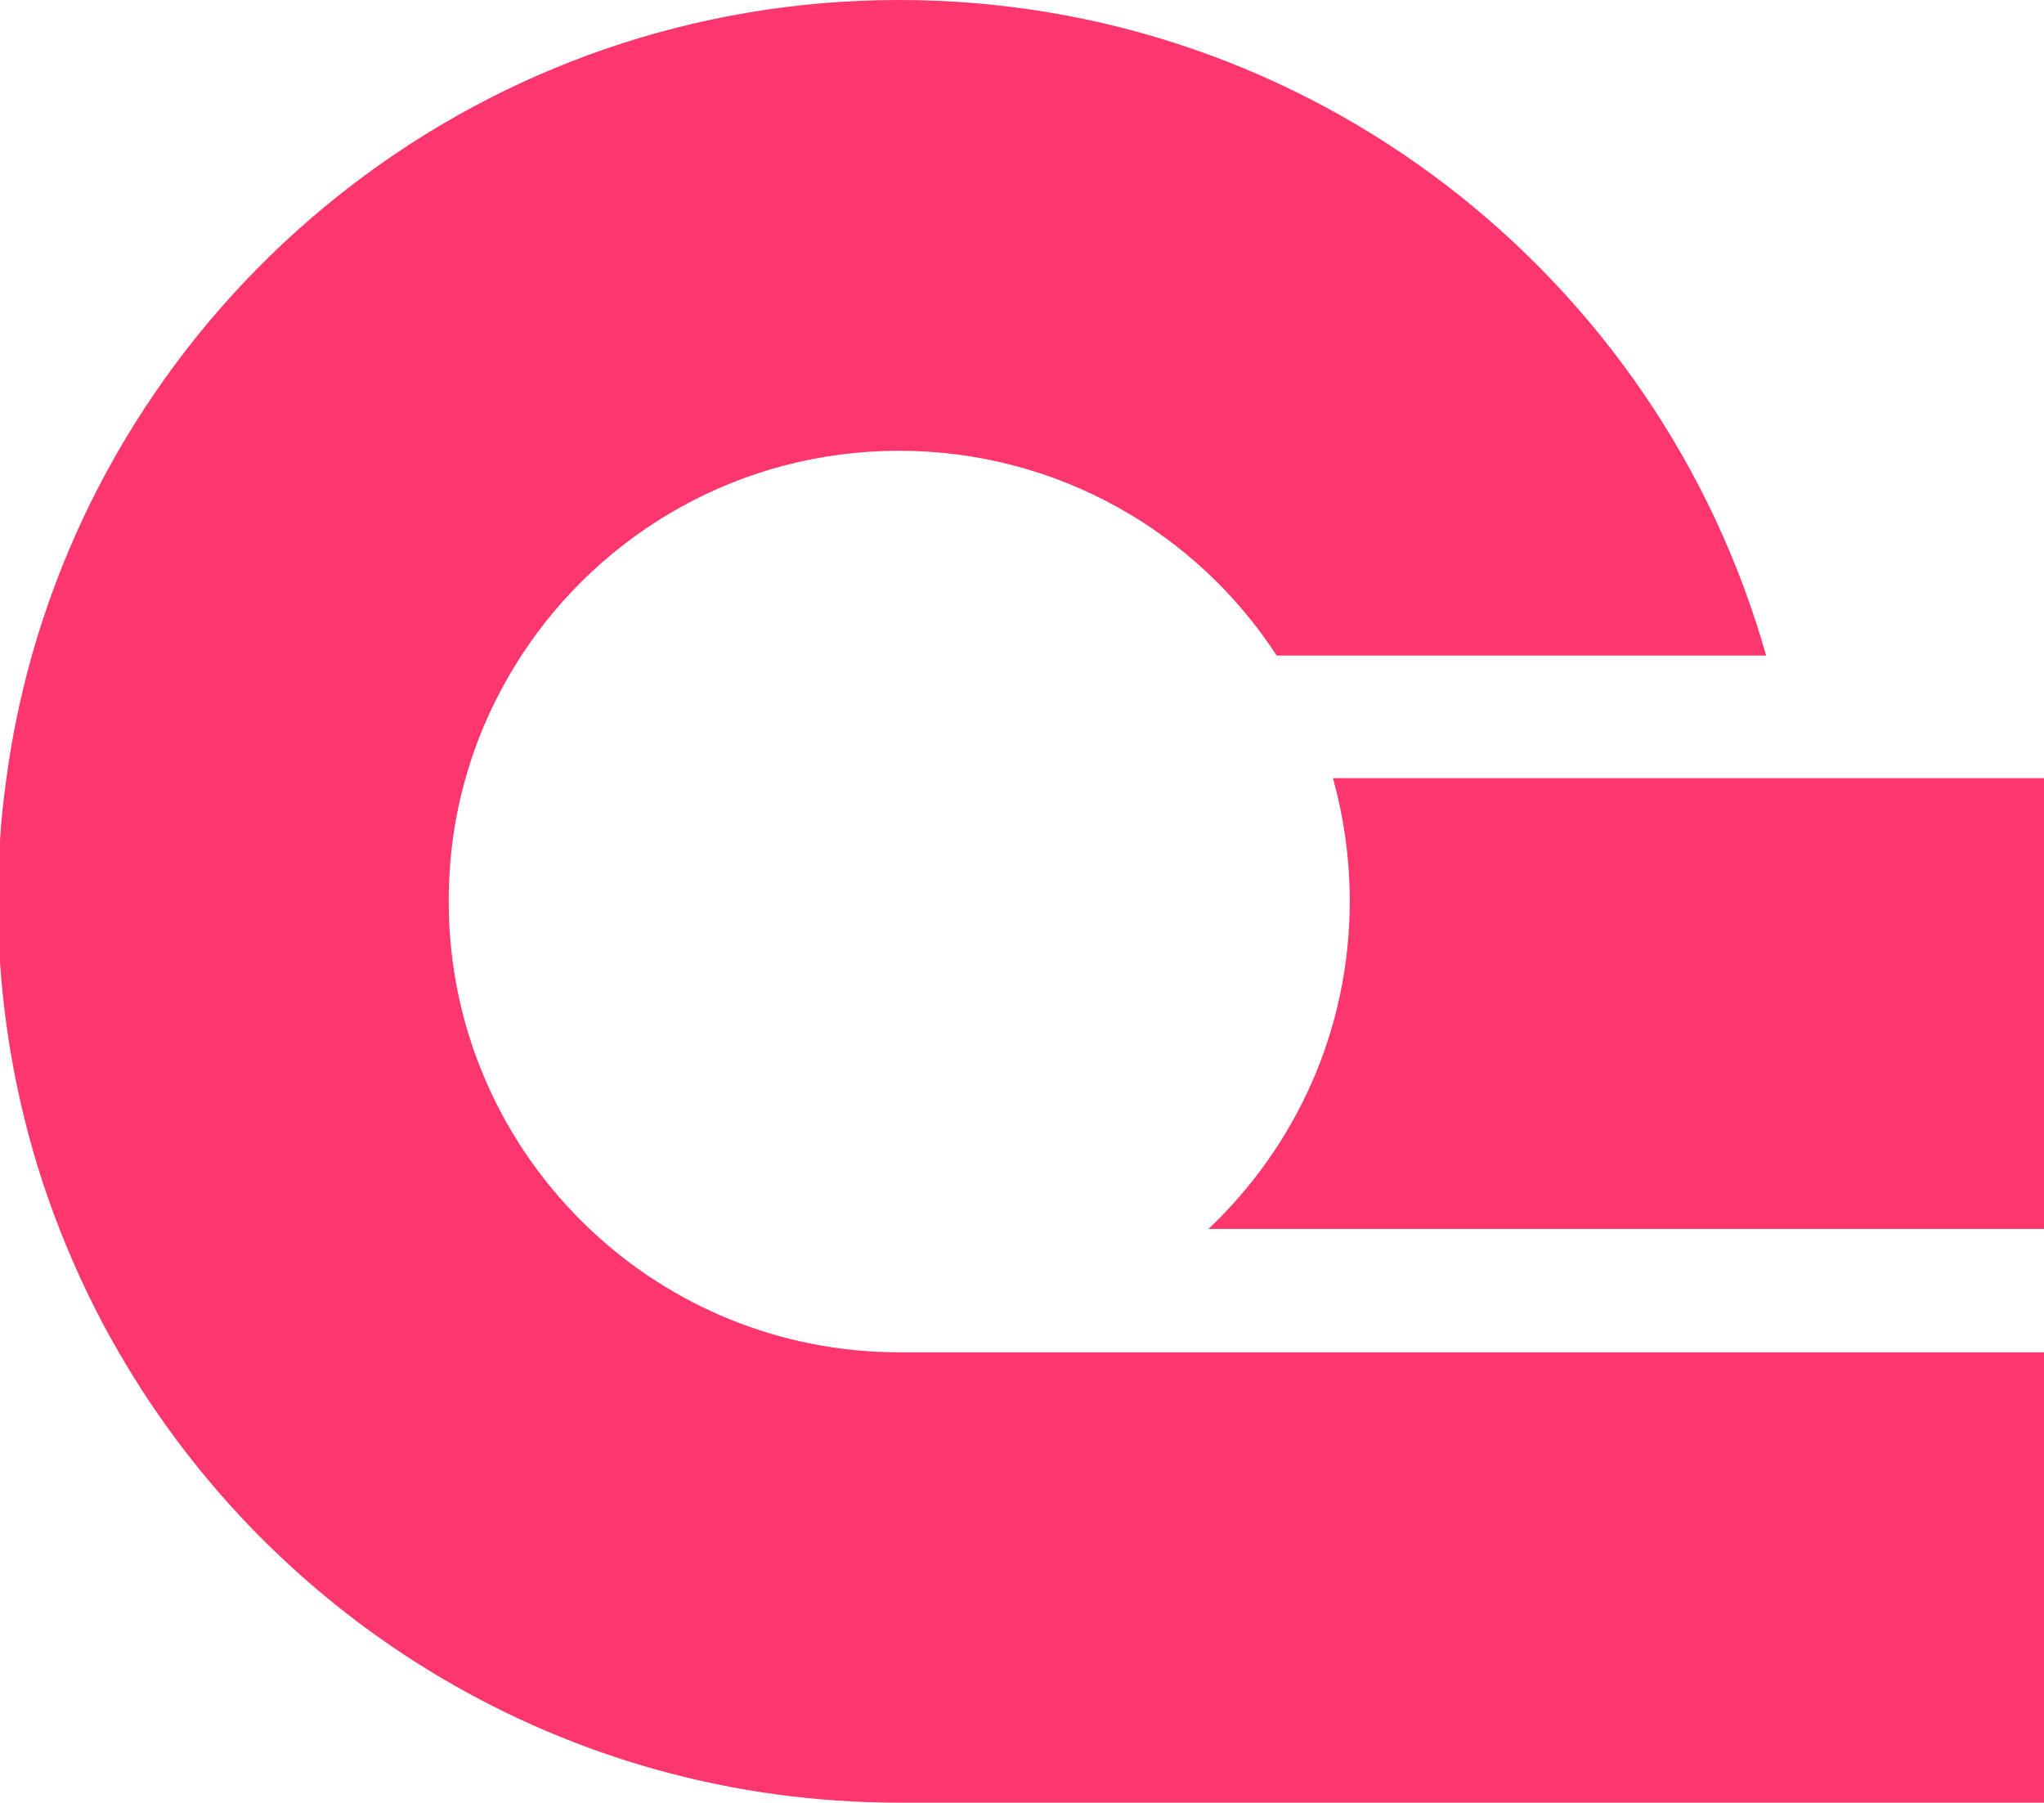
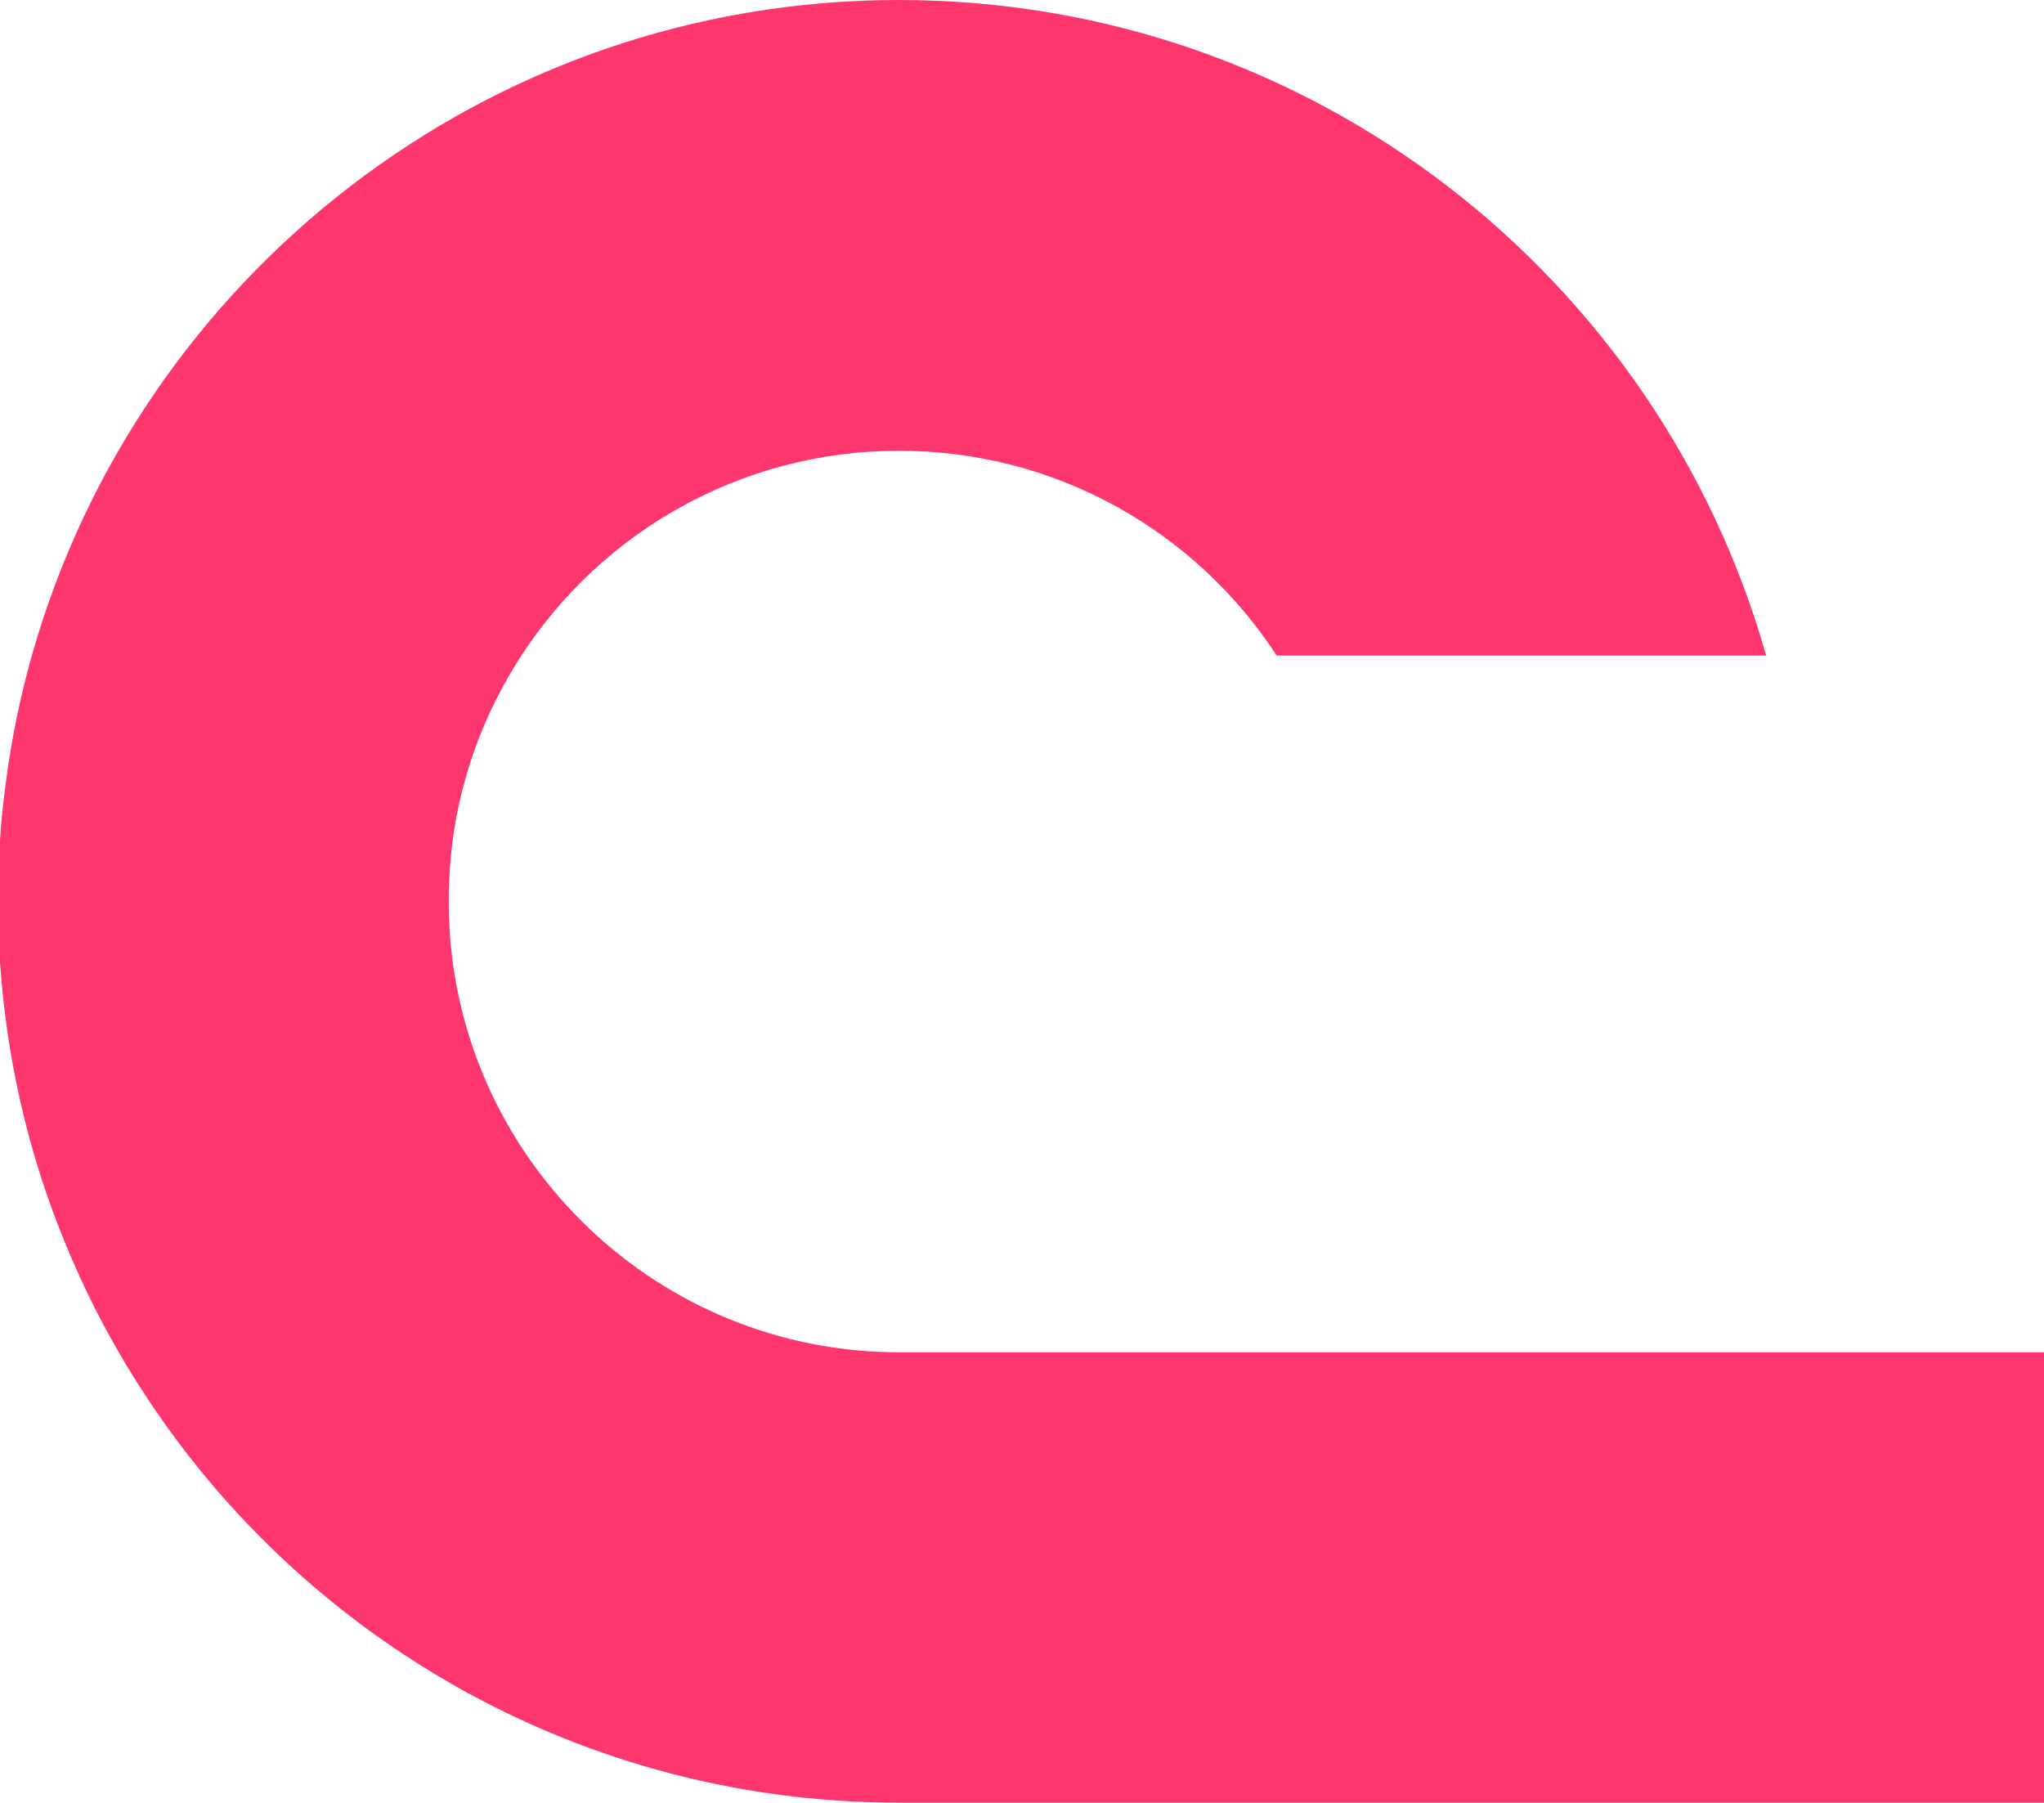
<svg xmlns="http://www.w3.org/2000/svg" version="1.1" id="Layer_1" x="0px" y="0px" style="enable-background:new 0 0 512 512;" xml:space="preserve" viewBox="0 30.3 512 451.5">
  <style type="text/css">
	.st0{fill:#FD366E;}
</style>
  <g>
    <path class="st0" d="M512,368.9v112.9H225.2c-83.6,0-156.5-45.4-195.5-112.9c-5.7-9.8-10.6-20.1-14.8-30.8   C6.7,317.2,1.6,294.7,0,271.3v-30.5c0.3-5.2,0.9-10.4,1.6-15.5C3,214.7,5.2,204.4,8,194.4C34.8,99.7,121.9,30.3,225.2,30.3   s190.4,69.4,217.2,164.2H319.8c-20.1-30.9-55-51.3-94.6-51.3s-74.5,20.4-94.6,51.3c-6.1,9.4-10.9,19.7-14,30.8   c-2.8,9.8-4.2,20.1-4.2,30.8c0,32.4,13.6,61.5,35.4,82.1c20.2,19.1,47.5,30.8,77.4,30.8H512z" />
-     <path class="st0" d="M512,225.2v112.9H302.7c21.8-20.6,35.4-49.7,35.4-82.1c0-10.7-1.5-21-4.2-30.8H512z" />
  </g>
</svg>